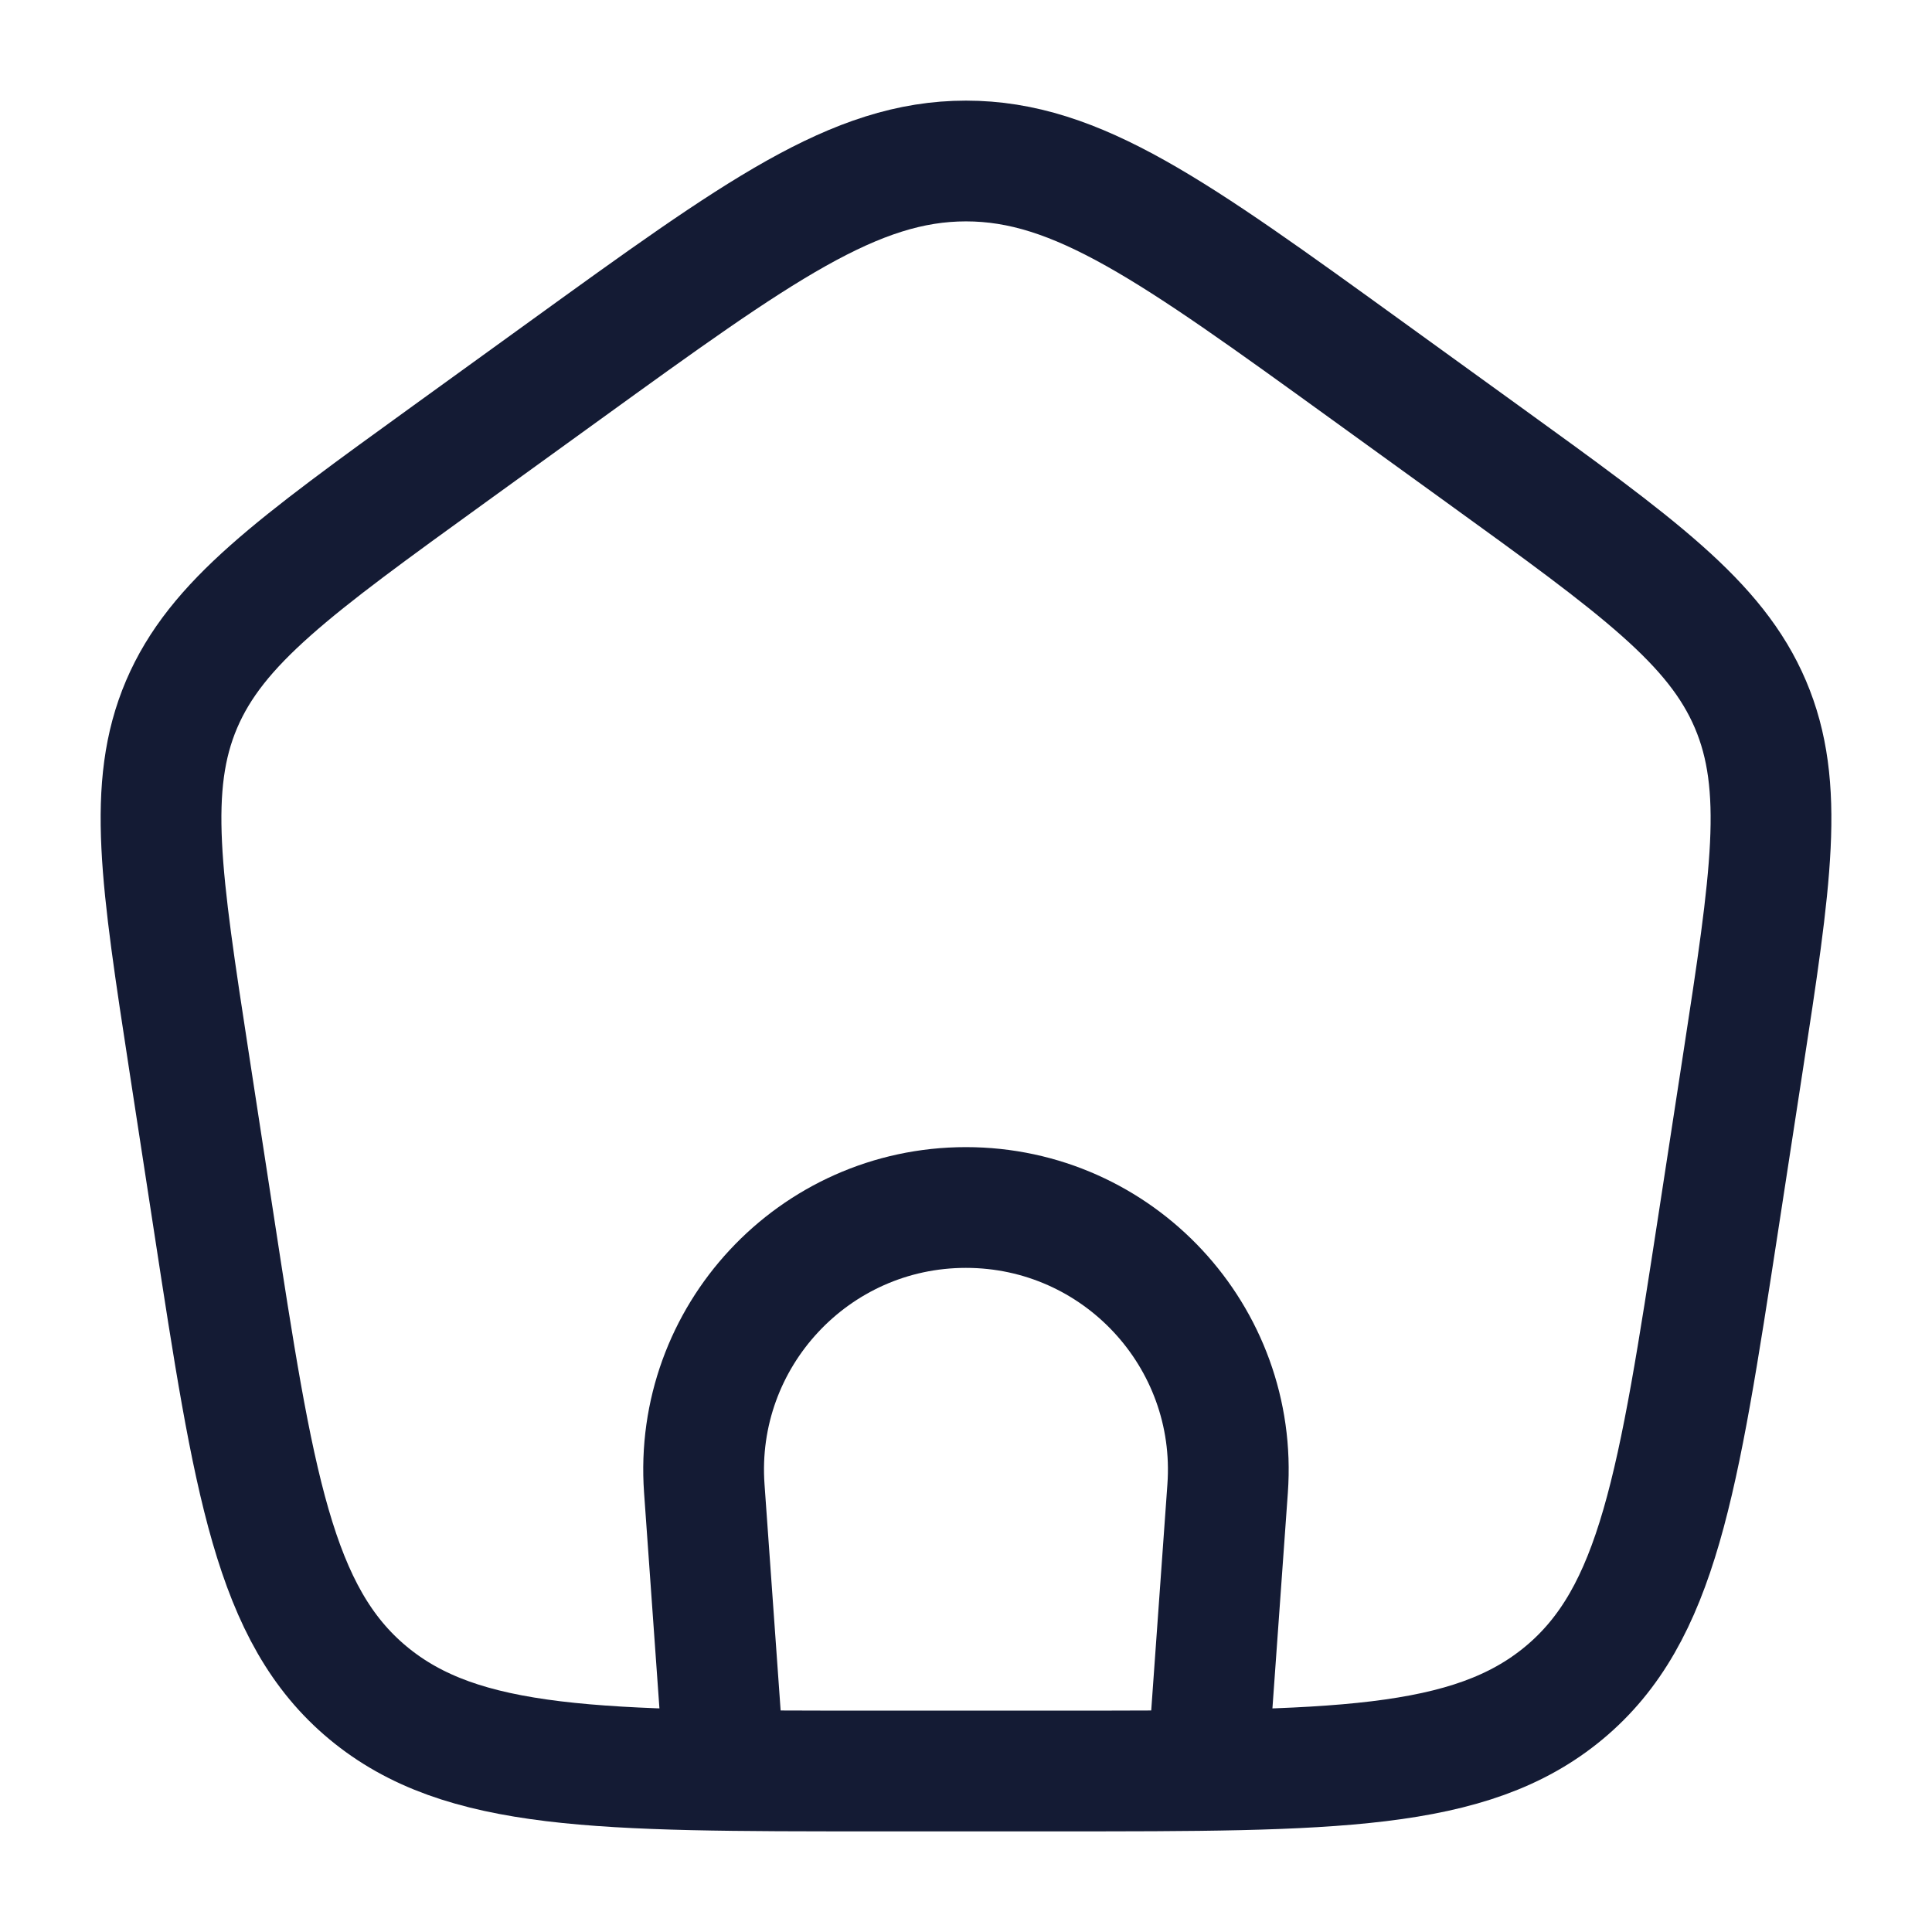
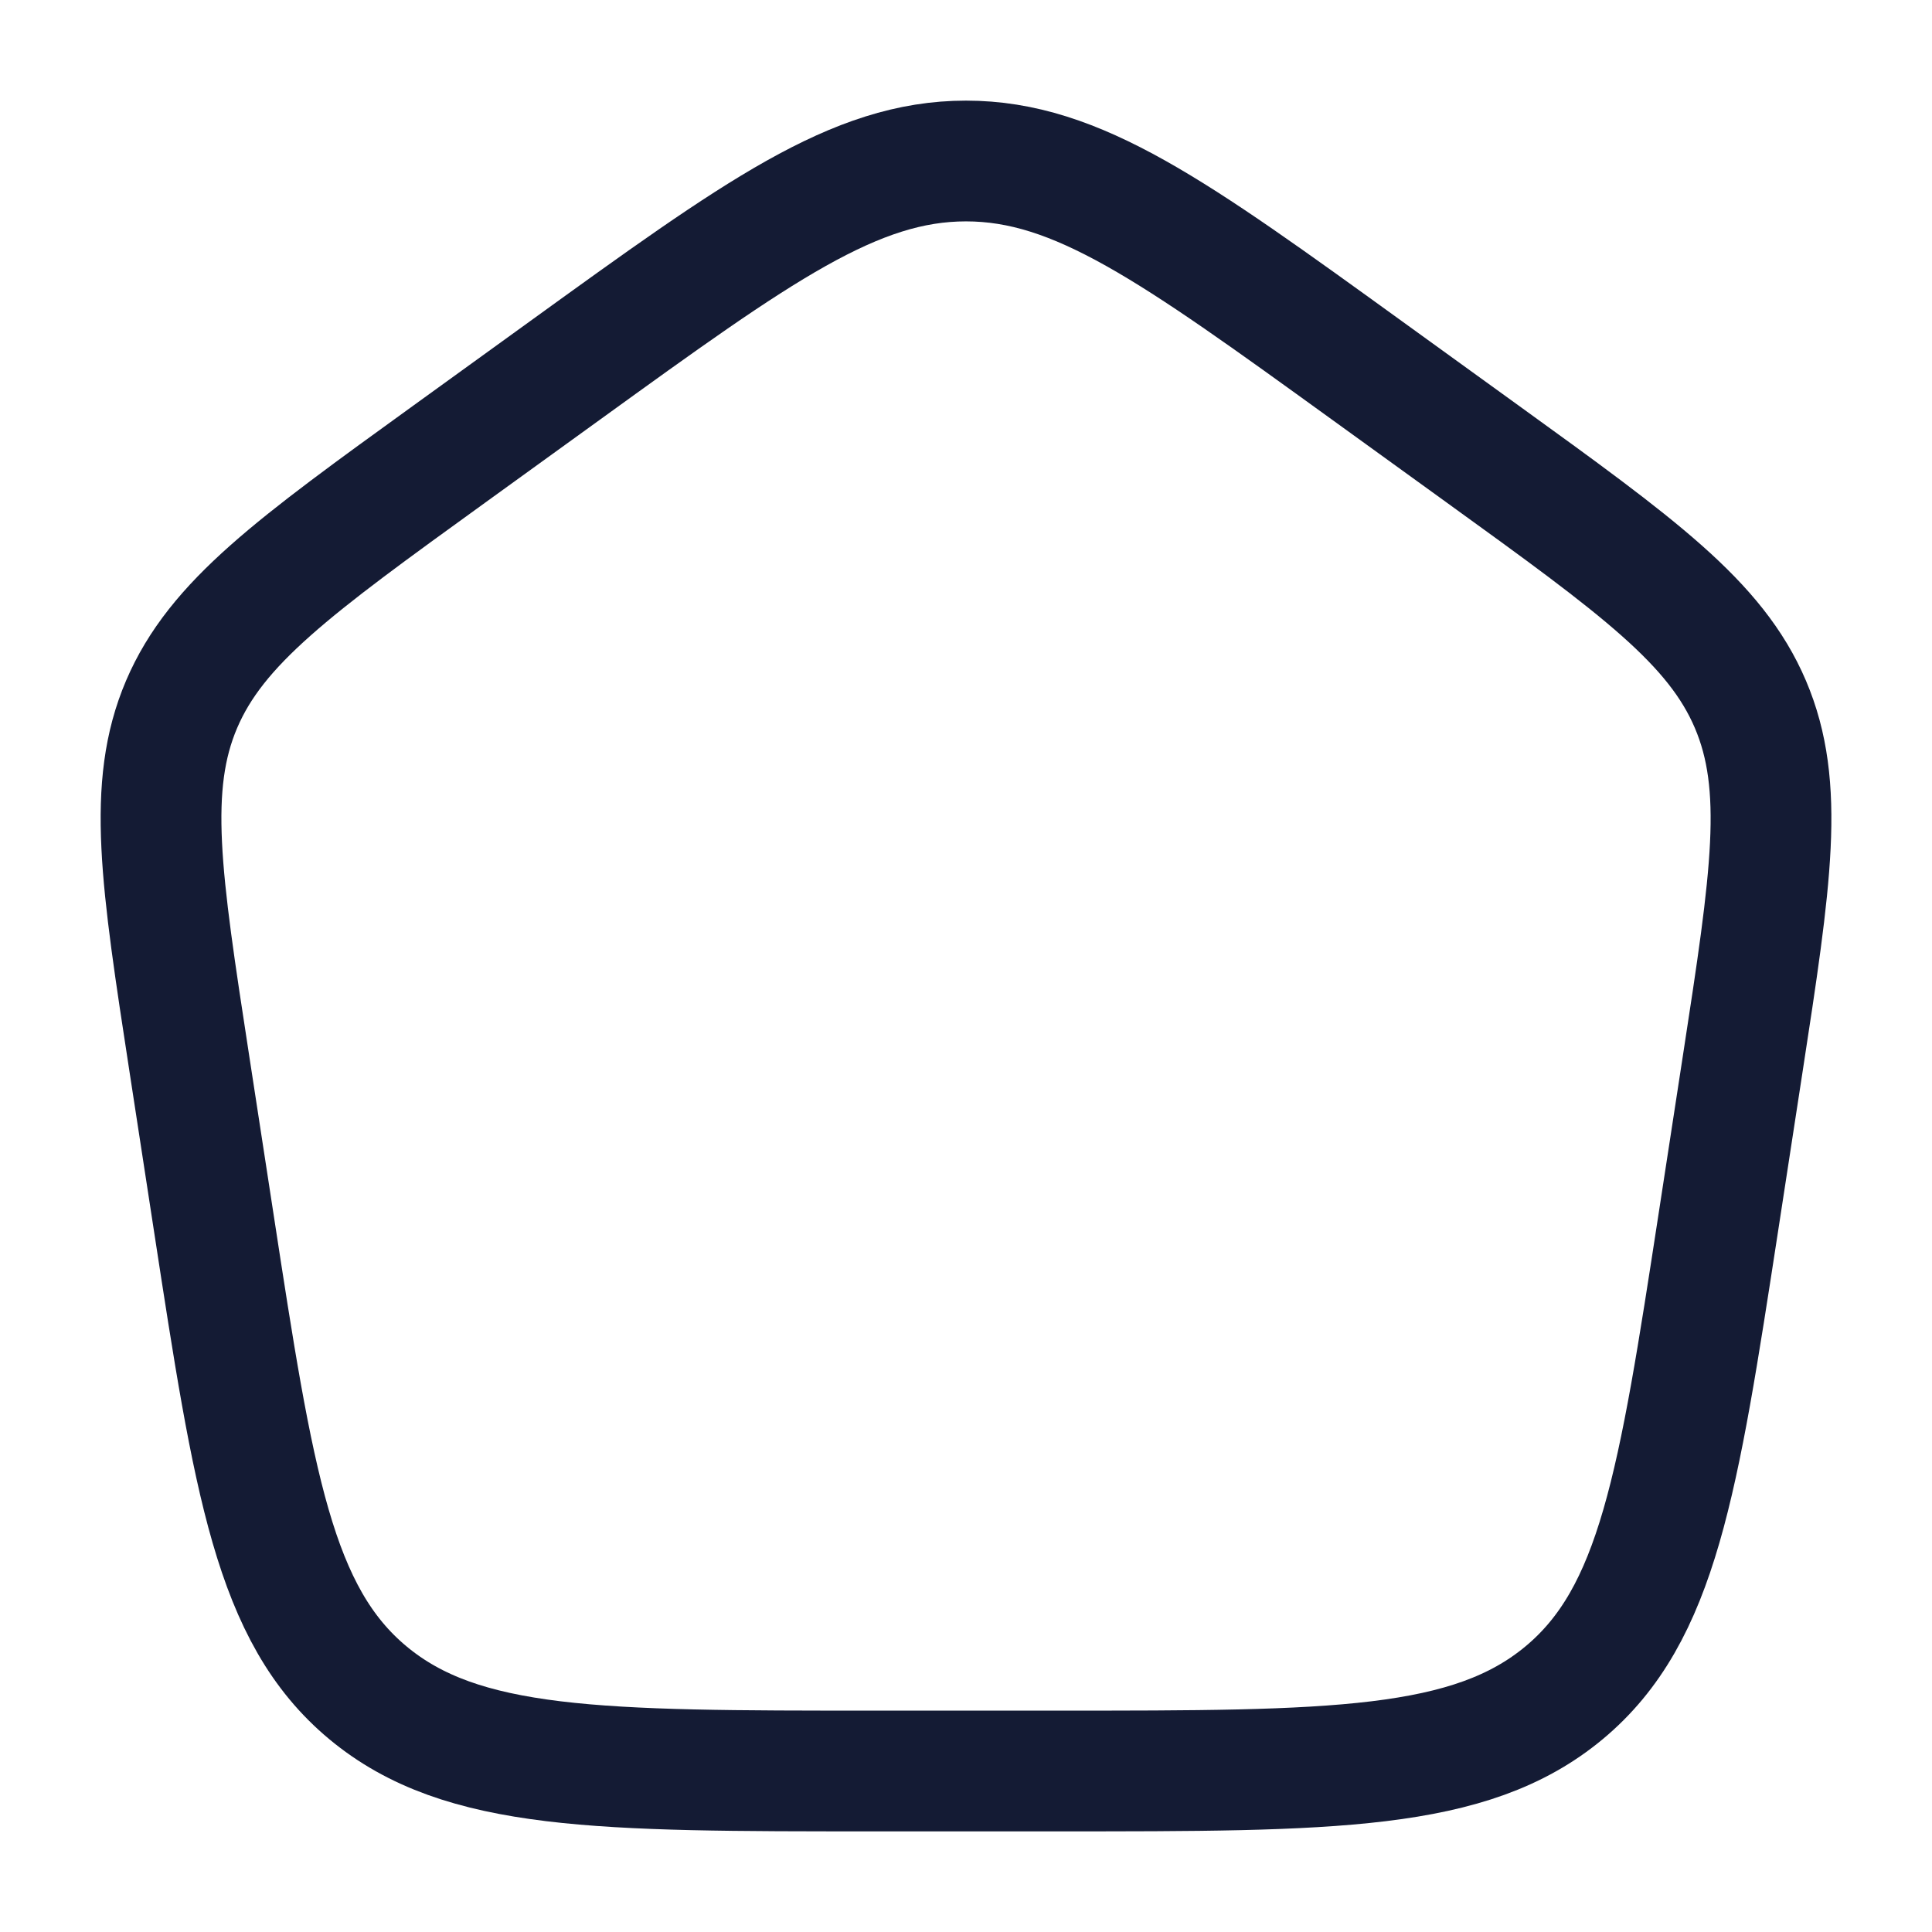
<svg xmlns="http://www.w3.org/2000/svg" width="24" height="24" viewBox="0 0 24 24" fill="none">
-   <path d="M8.999 22L8.749 18.491C8.614 16.605 10.108 15 11.999 15C13.891 15 15.385 16.605 15.25 18.491L14.999 22" stroke="#141B34" stroke-width="1.5" />
  <path d="M2.352 13.213C1.999 10.916 1.822 9.768 2.256 8.749C2.691 7.731 3.654 7.034 5.581 5.641L7.021 4.6C9.418 2.867 10.617 2 12 2C13.383 2 14.582 2.867 16.979 4.6L18.419 5.641C20.346 7.034 21.31 7.731 21.744 8.749C22.178 9.768 22.002 10.916 21.649 13.213L21.348 15.172C20.847 18.429 20.597 20.057 19.429 21.029C18.261 22 16.554 22 13.139 22H10.861C7.447 22 5.739 22 4.571 21.029C3.403 20.057 3.153 18.429 2.653 15.172L2.352 13.213Z" stroke="#141B34" stroke-width="1.5" stroke-linejoin="round" />
</svg>